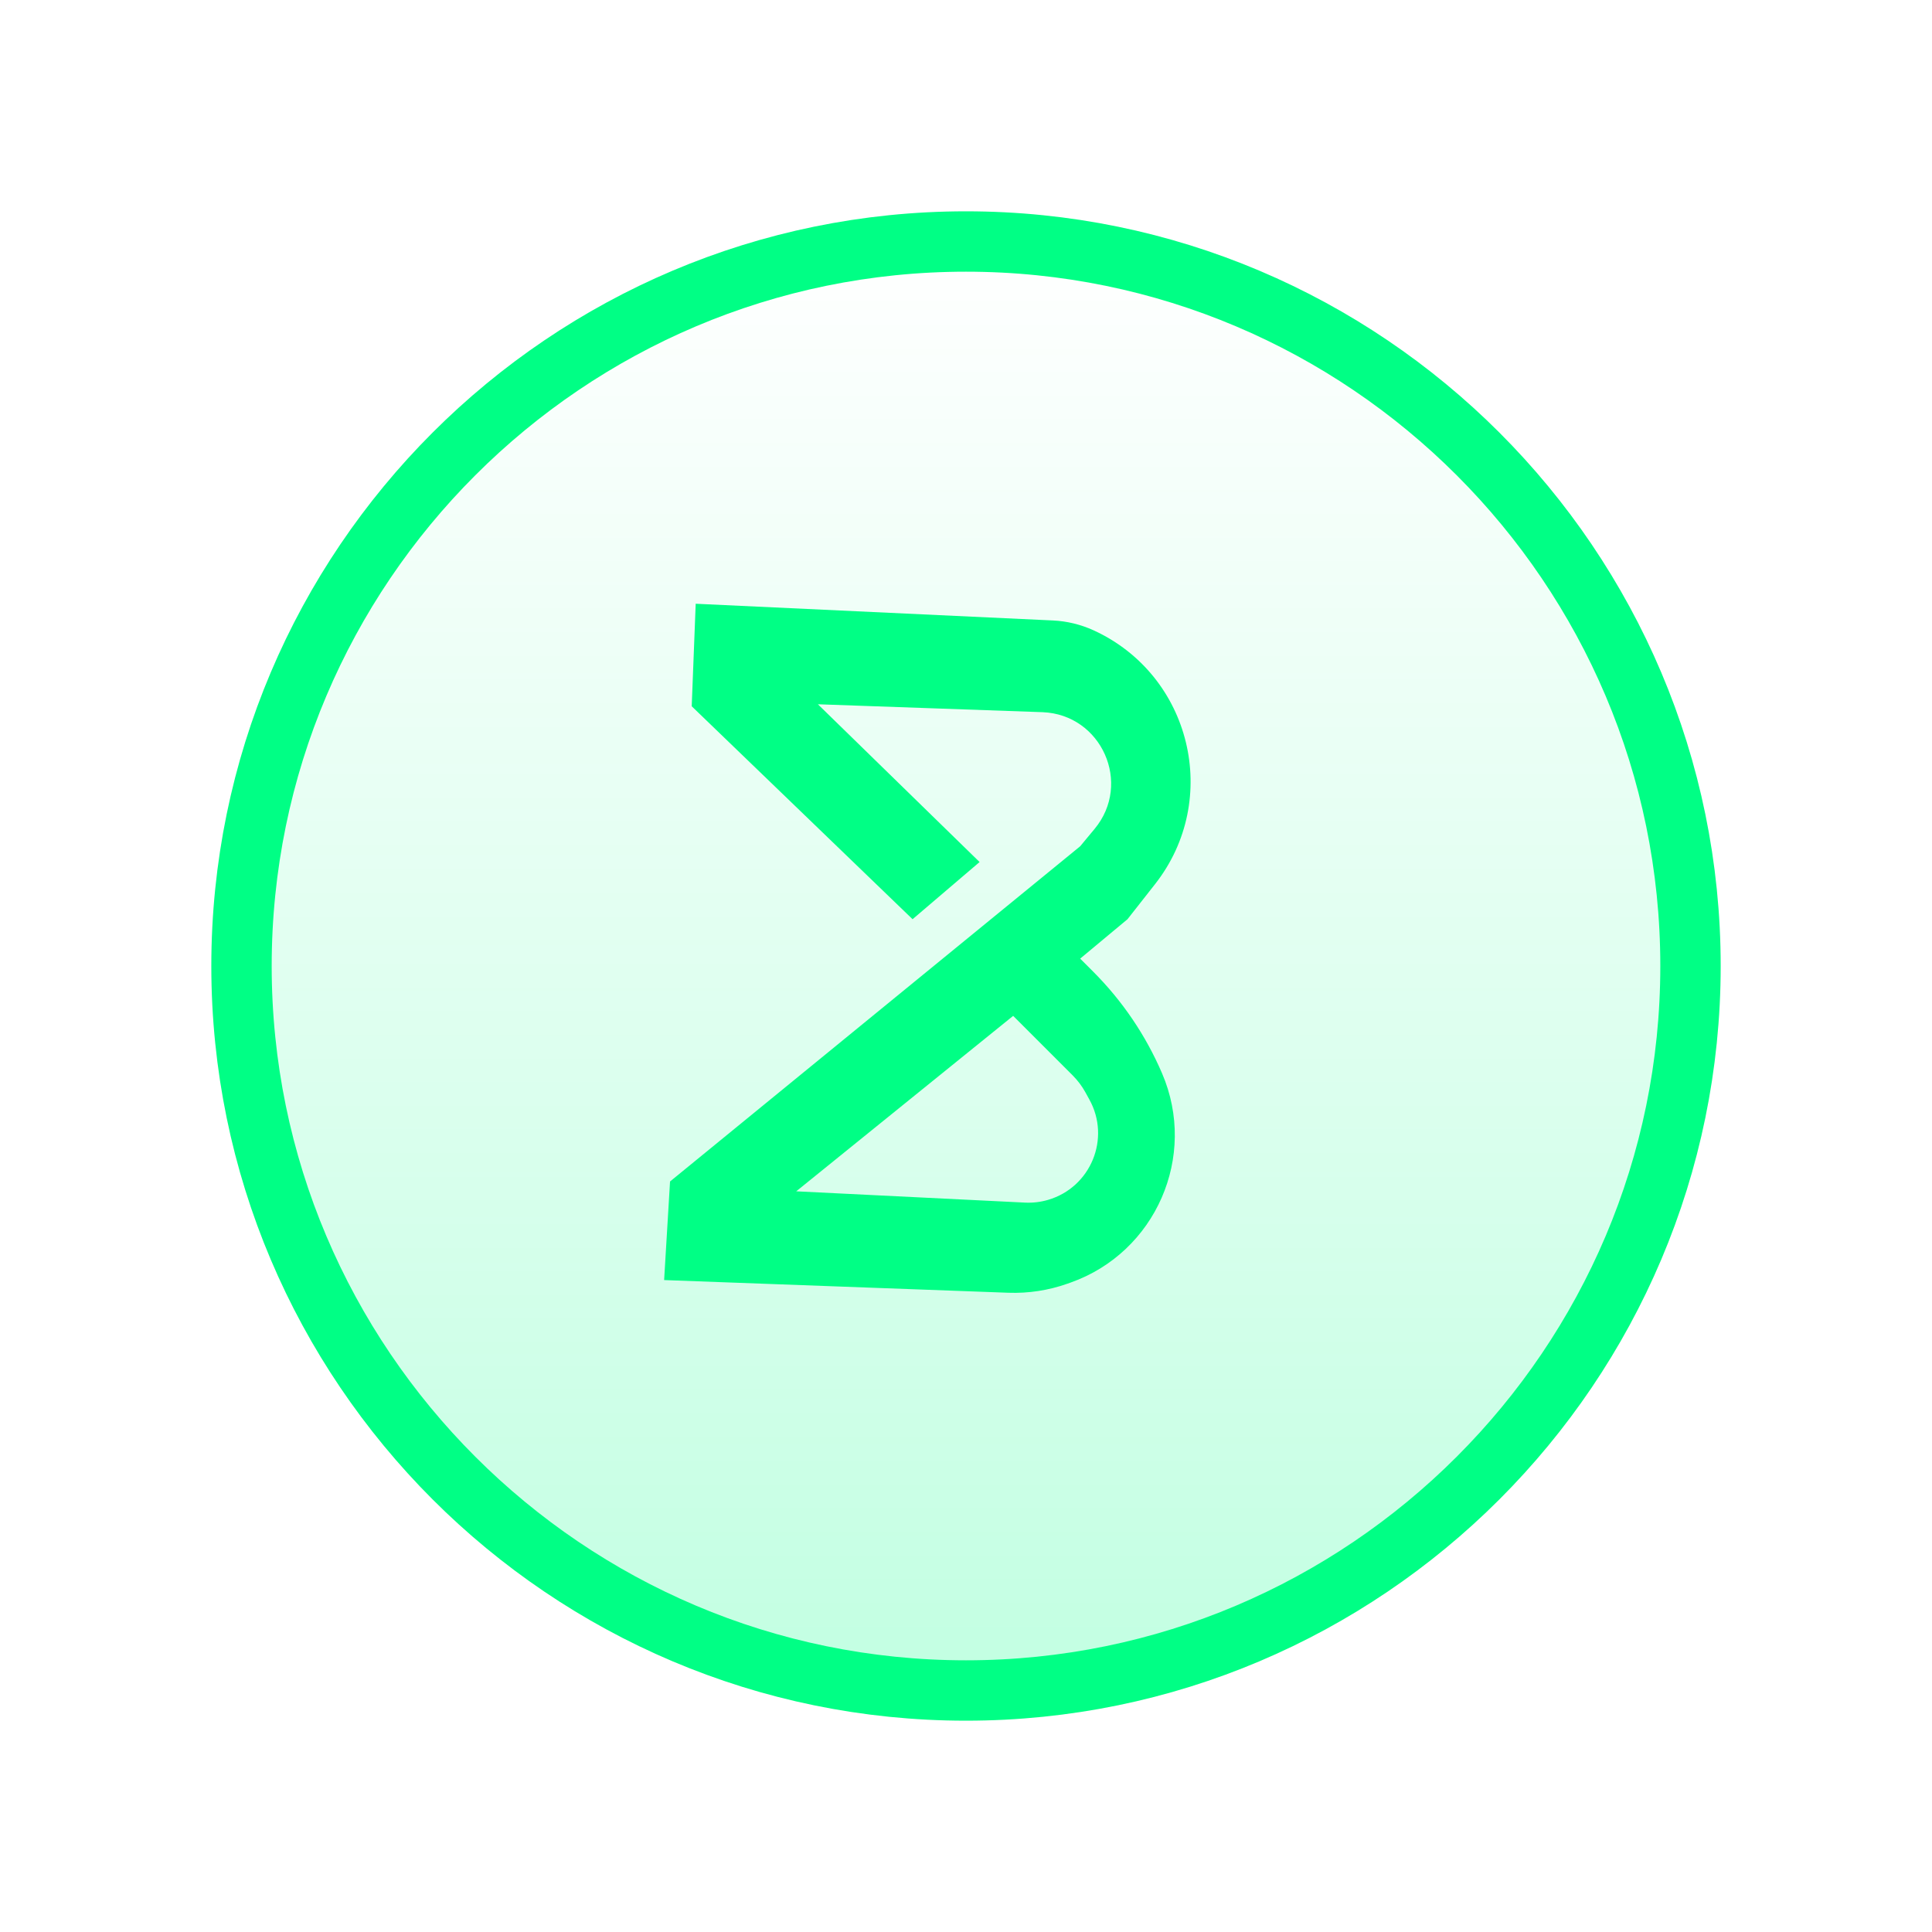
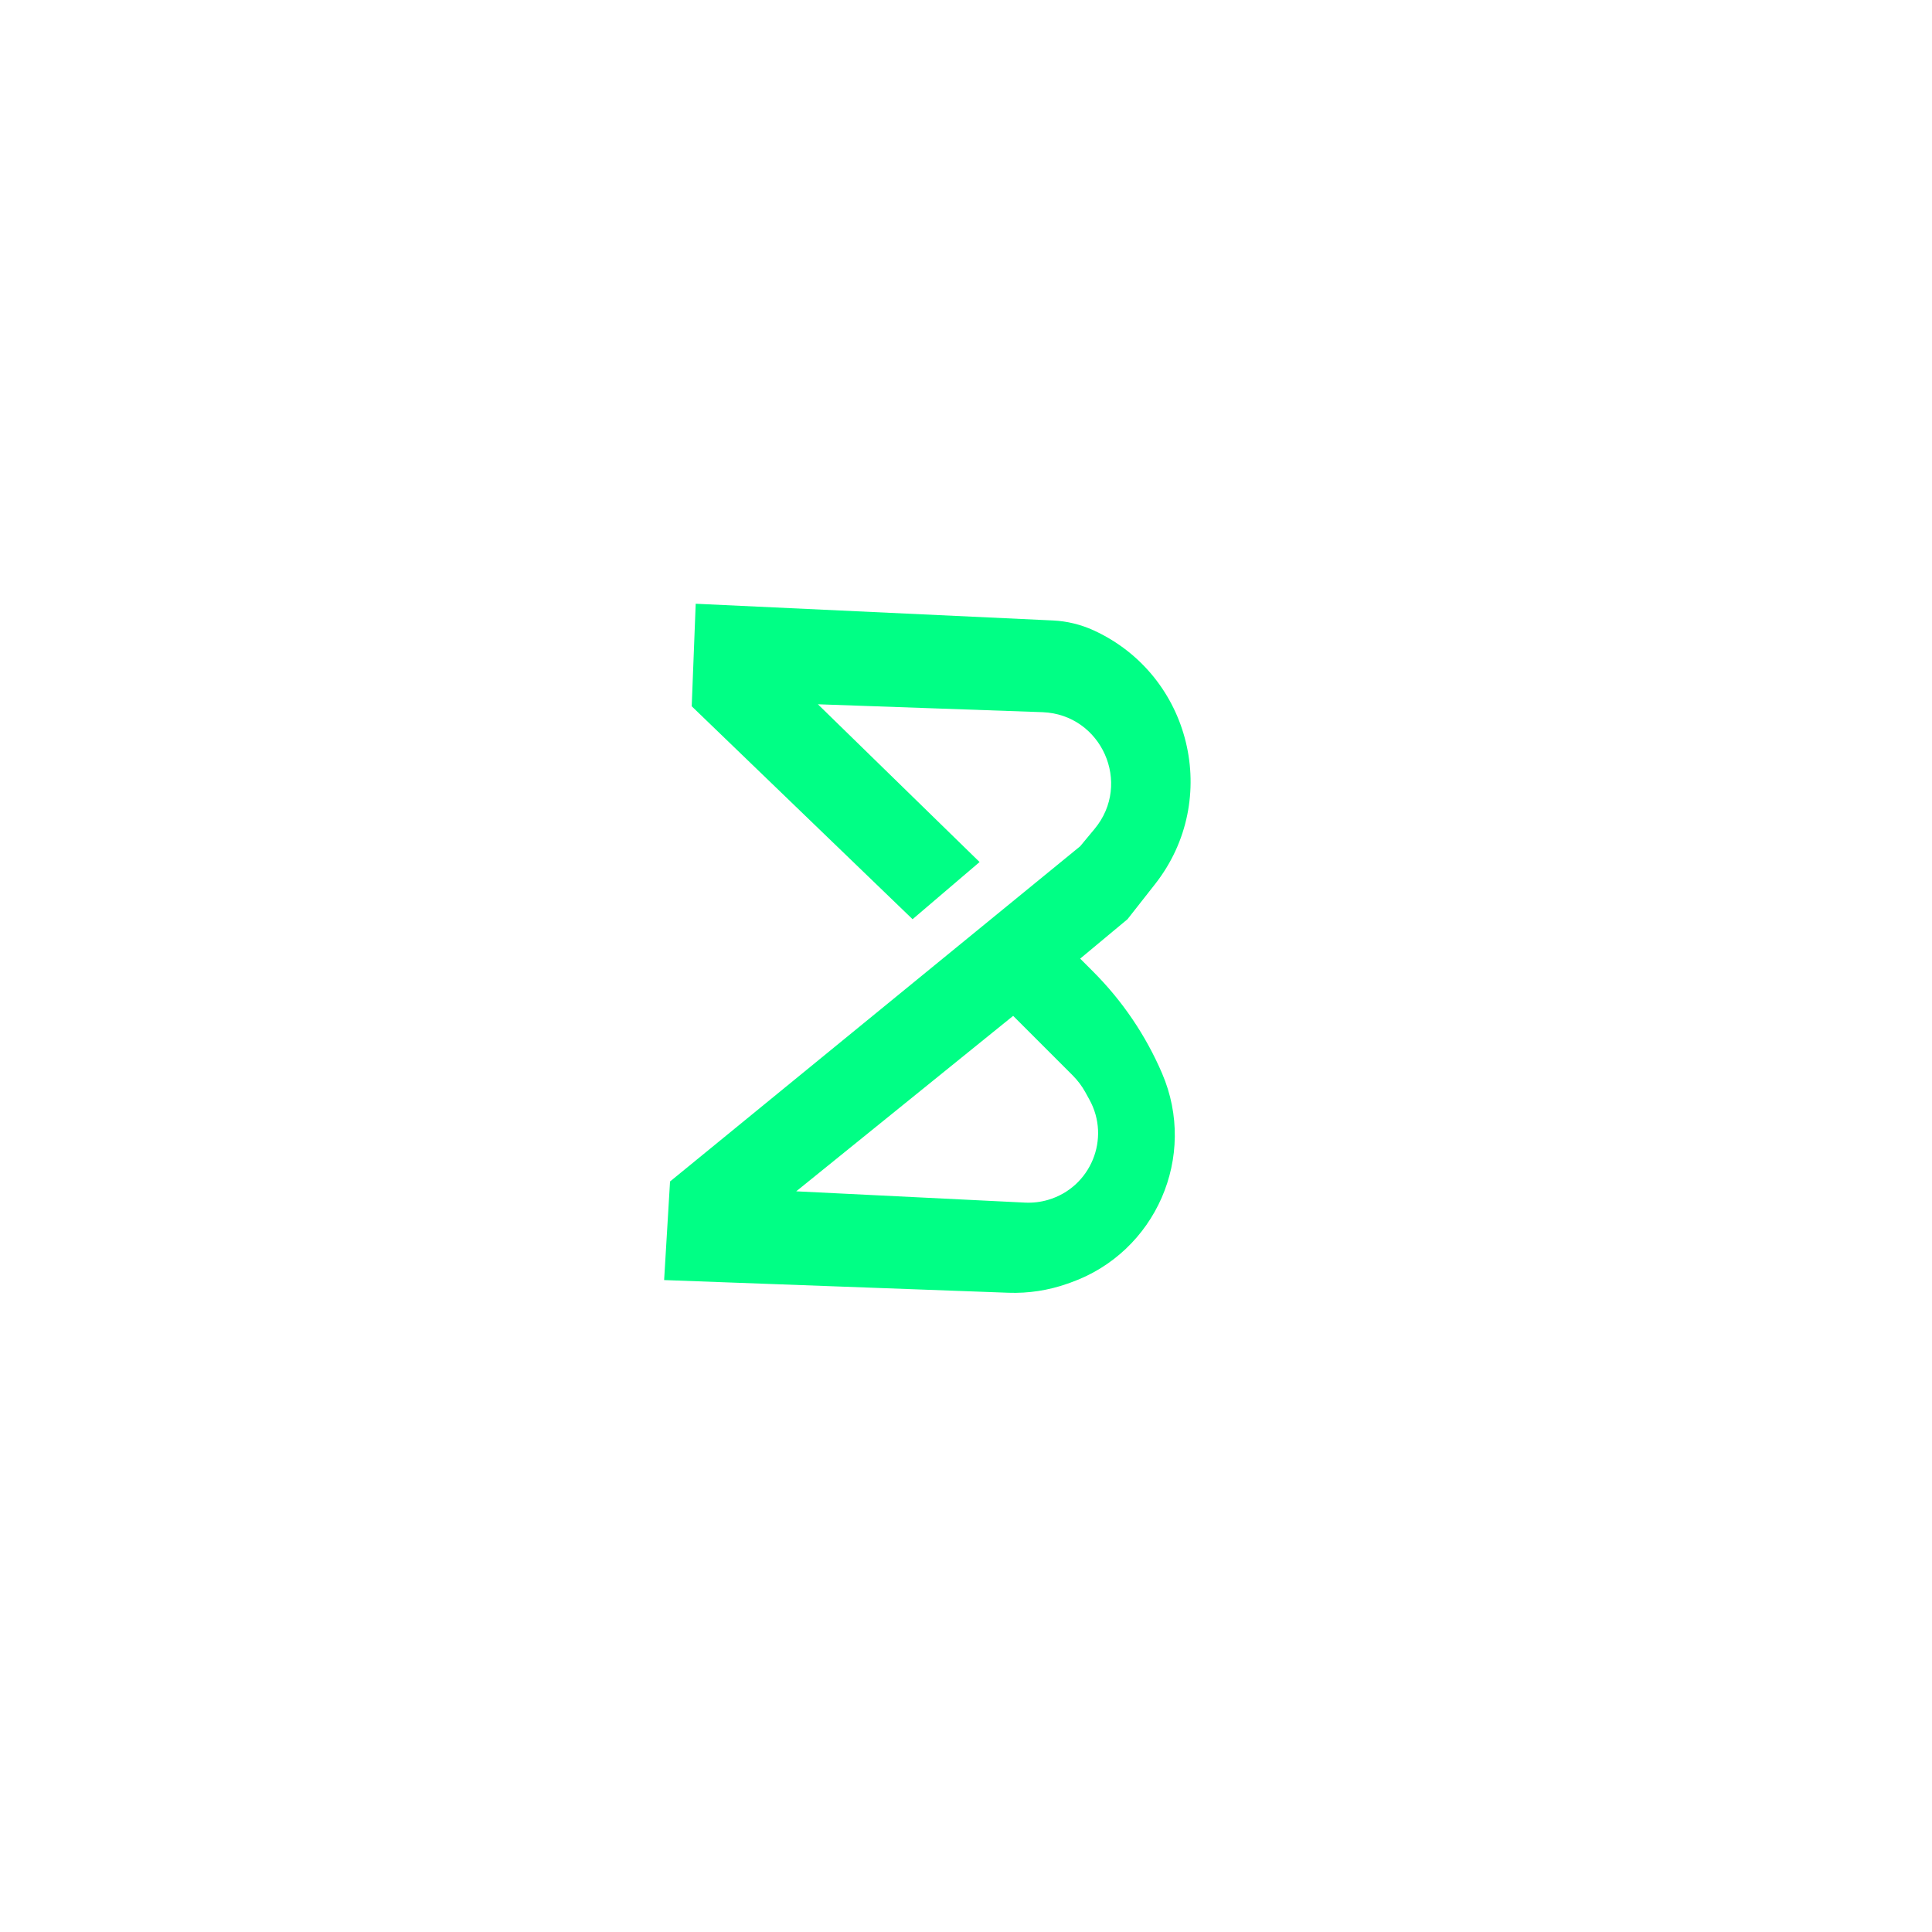
<svg xmlns="http://www.w3.org/2000/svg" width="32" height="32" viewBox="0 0 32 32" fill="none">
-   <path d="M16 28C22.617 28 28 22.617 28 16C28 9.383 22.617 4 16 4C9.383 4 4 9.383 4 16C4 22.617 9.383 28 16 28Z" fill="url(#paint0_linear_1_382)" fill-opacity="0.24" stroke="#00FF85" />
  <path fill-rule="evenodd" clip-rule="evenodd" d="M11 21.202L11.098 19.569L17.891 14.017L18.13 13.729C18.754 12.978 18.247 11.836 17.27 11.796L13.547 11.665L16.225 14.278L15.115 15.225L11.457 11.698L11.523 10L17.442 10.277C17.674 10.288 17.902 10.344 18.113 10.44C19.731 11.181 20.231 13.241 19.133 14.642L18.675 15.225L17.891 15.878L18.106 16.093C18.59 16.577 18.977 17.148 19.247 17.777C19.839 19.153 19.143 20.744 17.731 21.244L17.68 21.262C17.366 21.373 17.034 21.424 16.701 21.412L11 21.202ZM13.188 19.732L16.781 16.826L17.765 17.81C17.849 17.894 17.92 17.988 17.977 18.091L18.043 18.211C18.401 18.857 18.067 19.667 17.358 19.874C17.235 19.91 17.107 19.925 16.979 19.919L13.188 19.732Z" fill="#00FF85" />
  <defs>
    <linearGradient id="paint0_linear_1_382" x1="16" y1="4" x2="16" y2="28" gradientUnits="userSpaceOnUse">
      <stop stop-color="#00FF85" stop-opacity="0" />
      <stop offset="1" stop-color="#00FF85" />
    </linearGradient>
  </defs>
</svg>